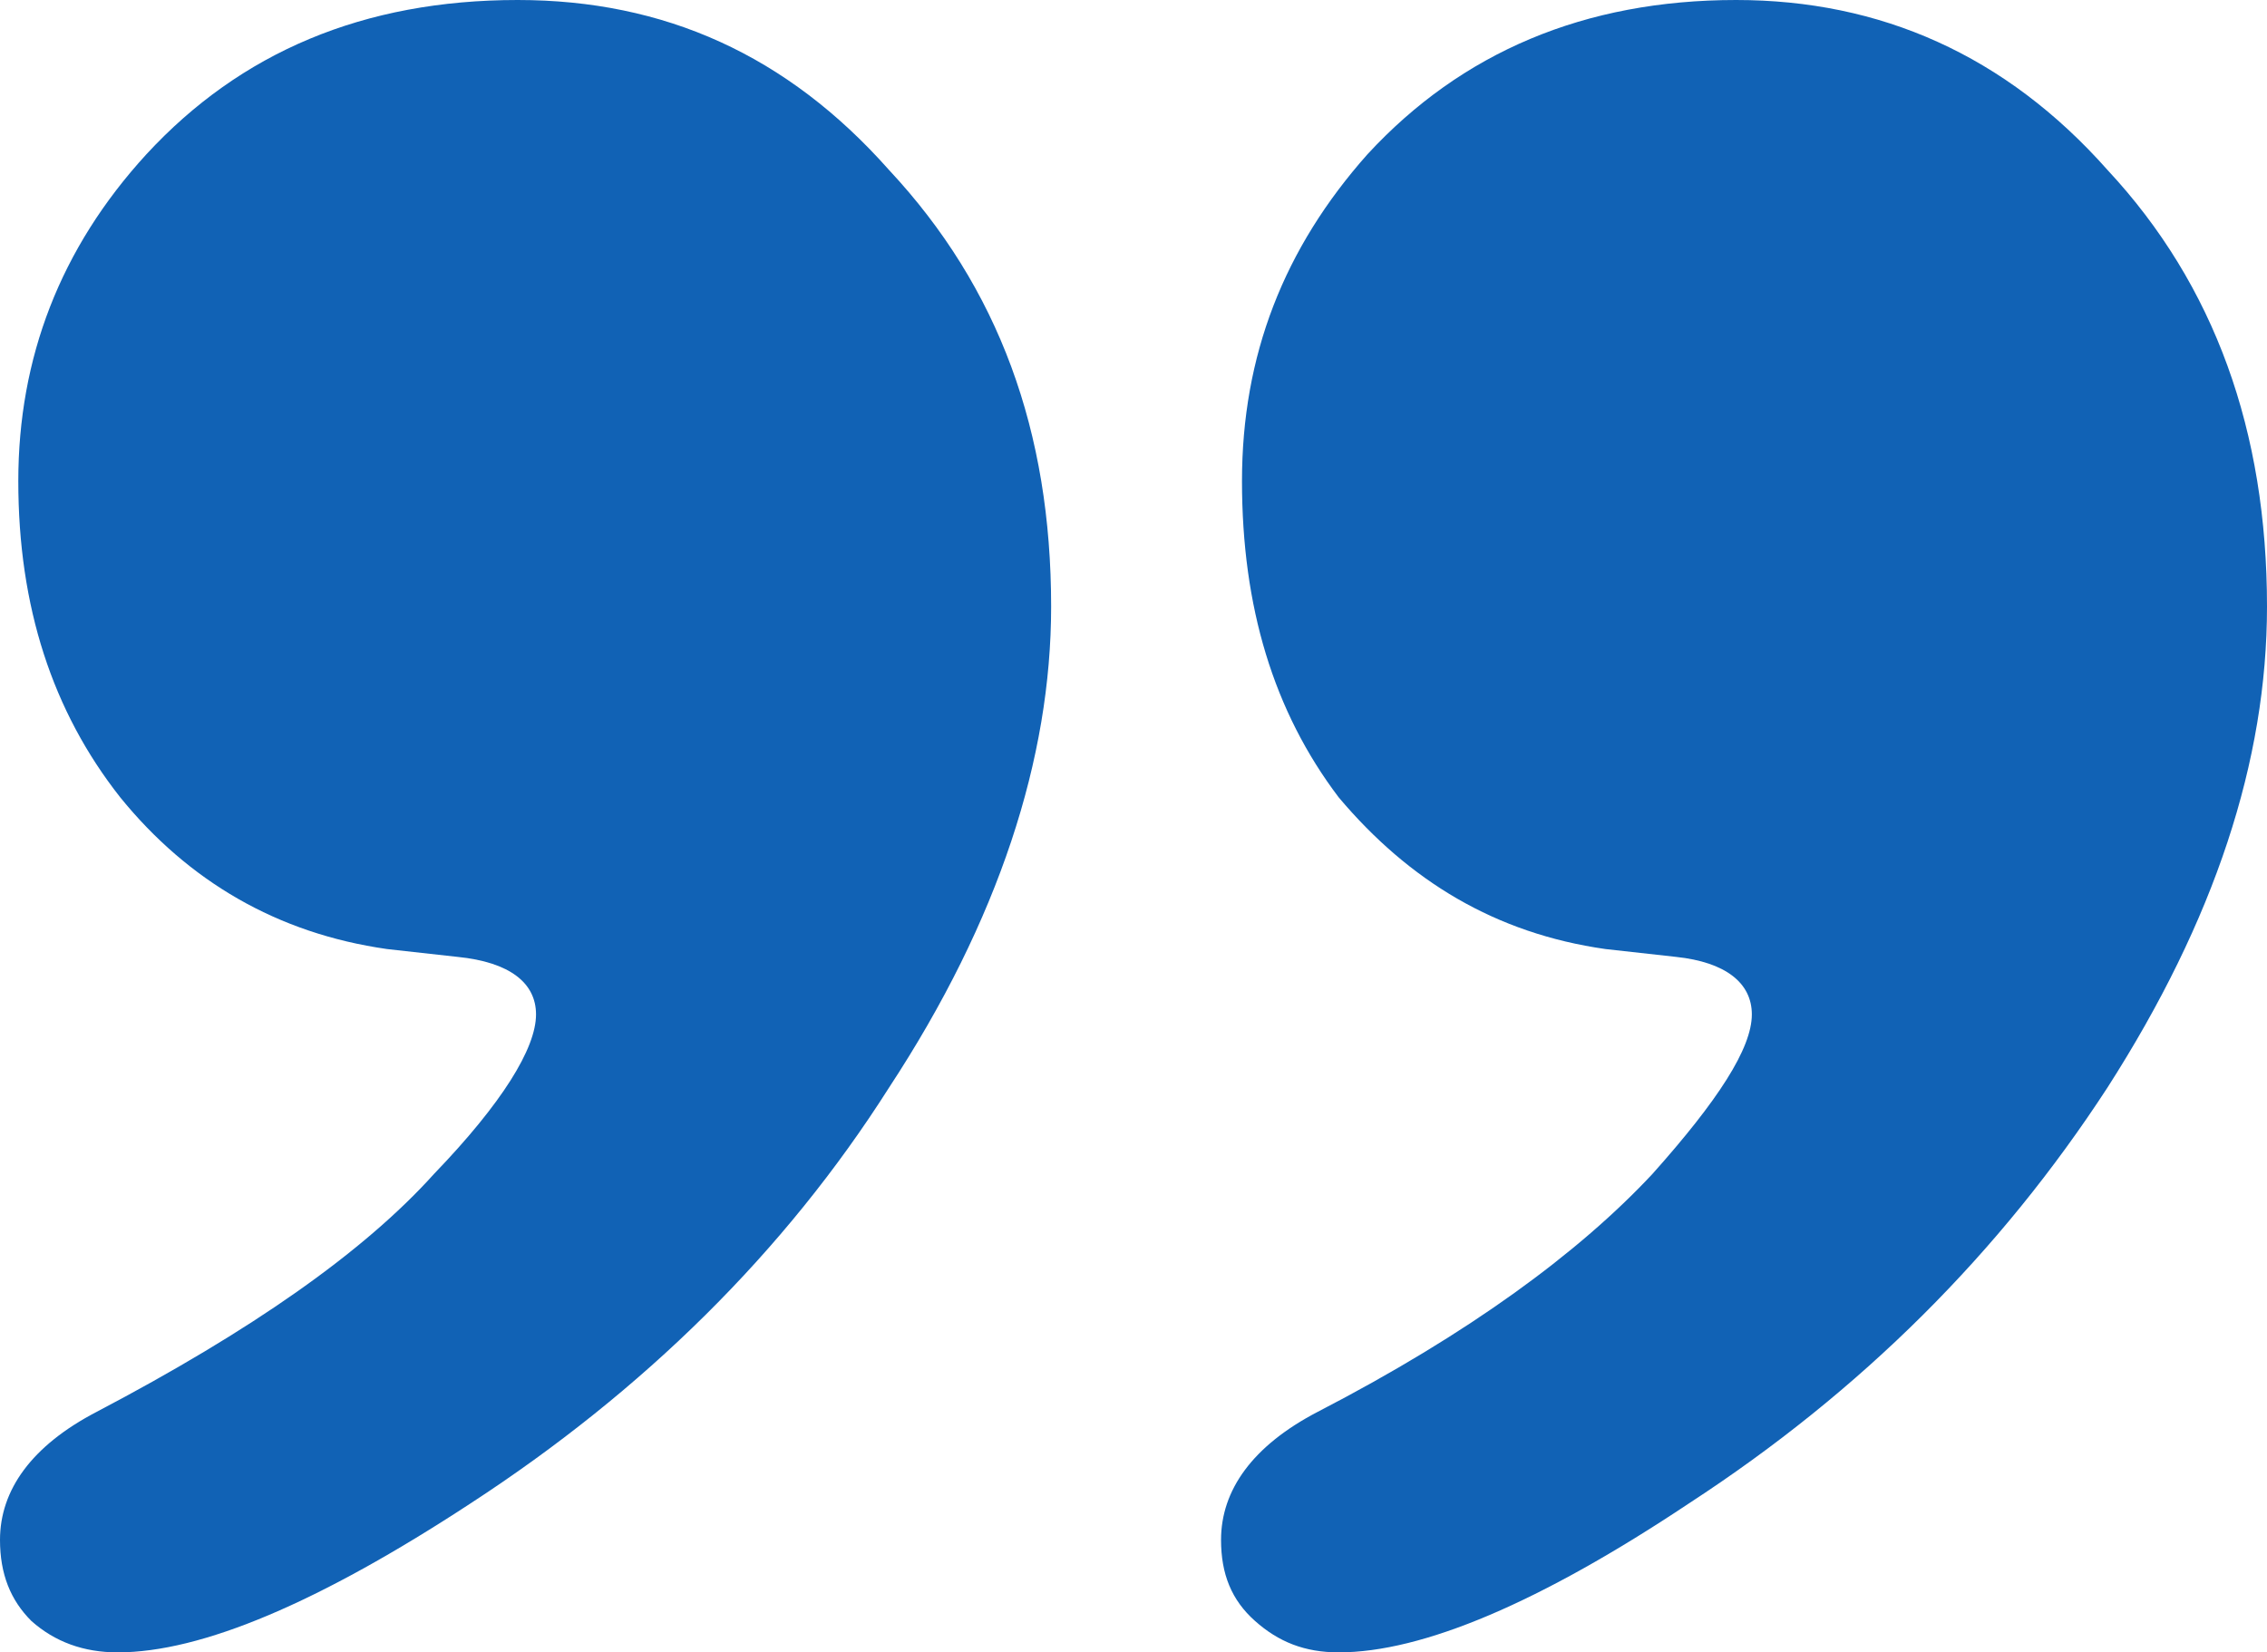
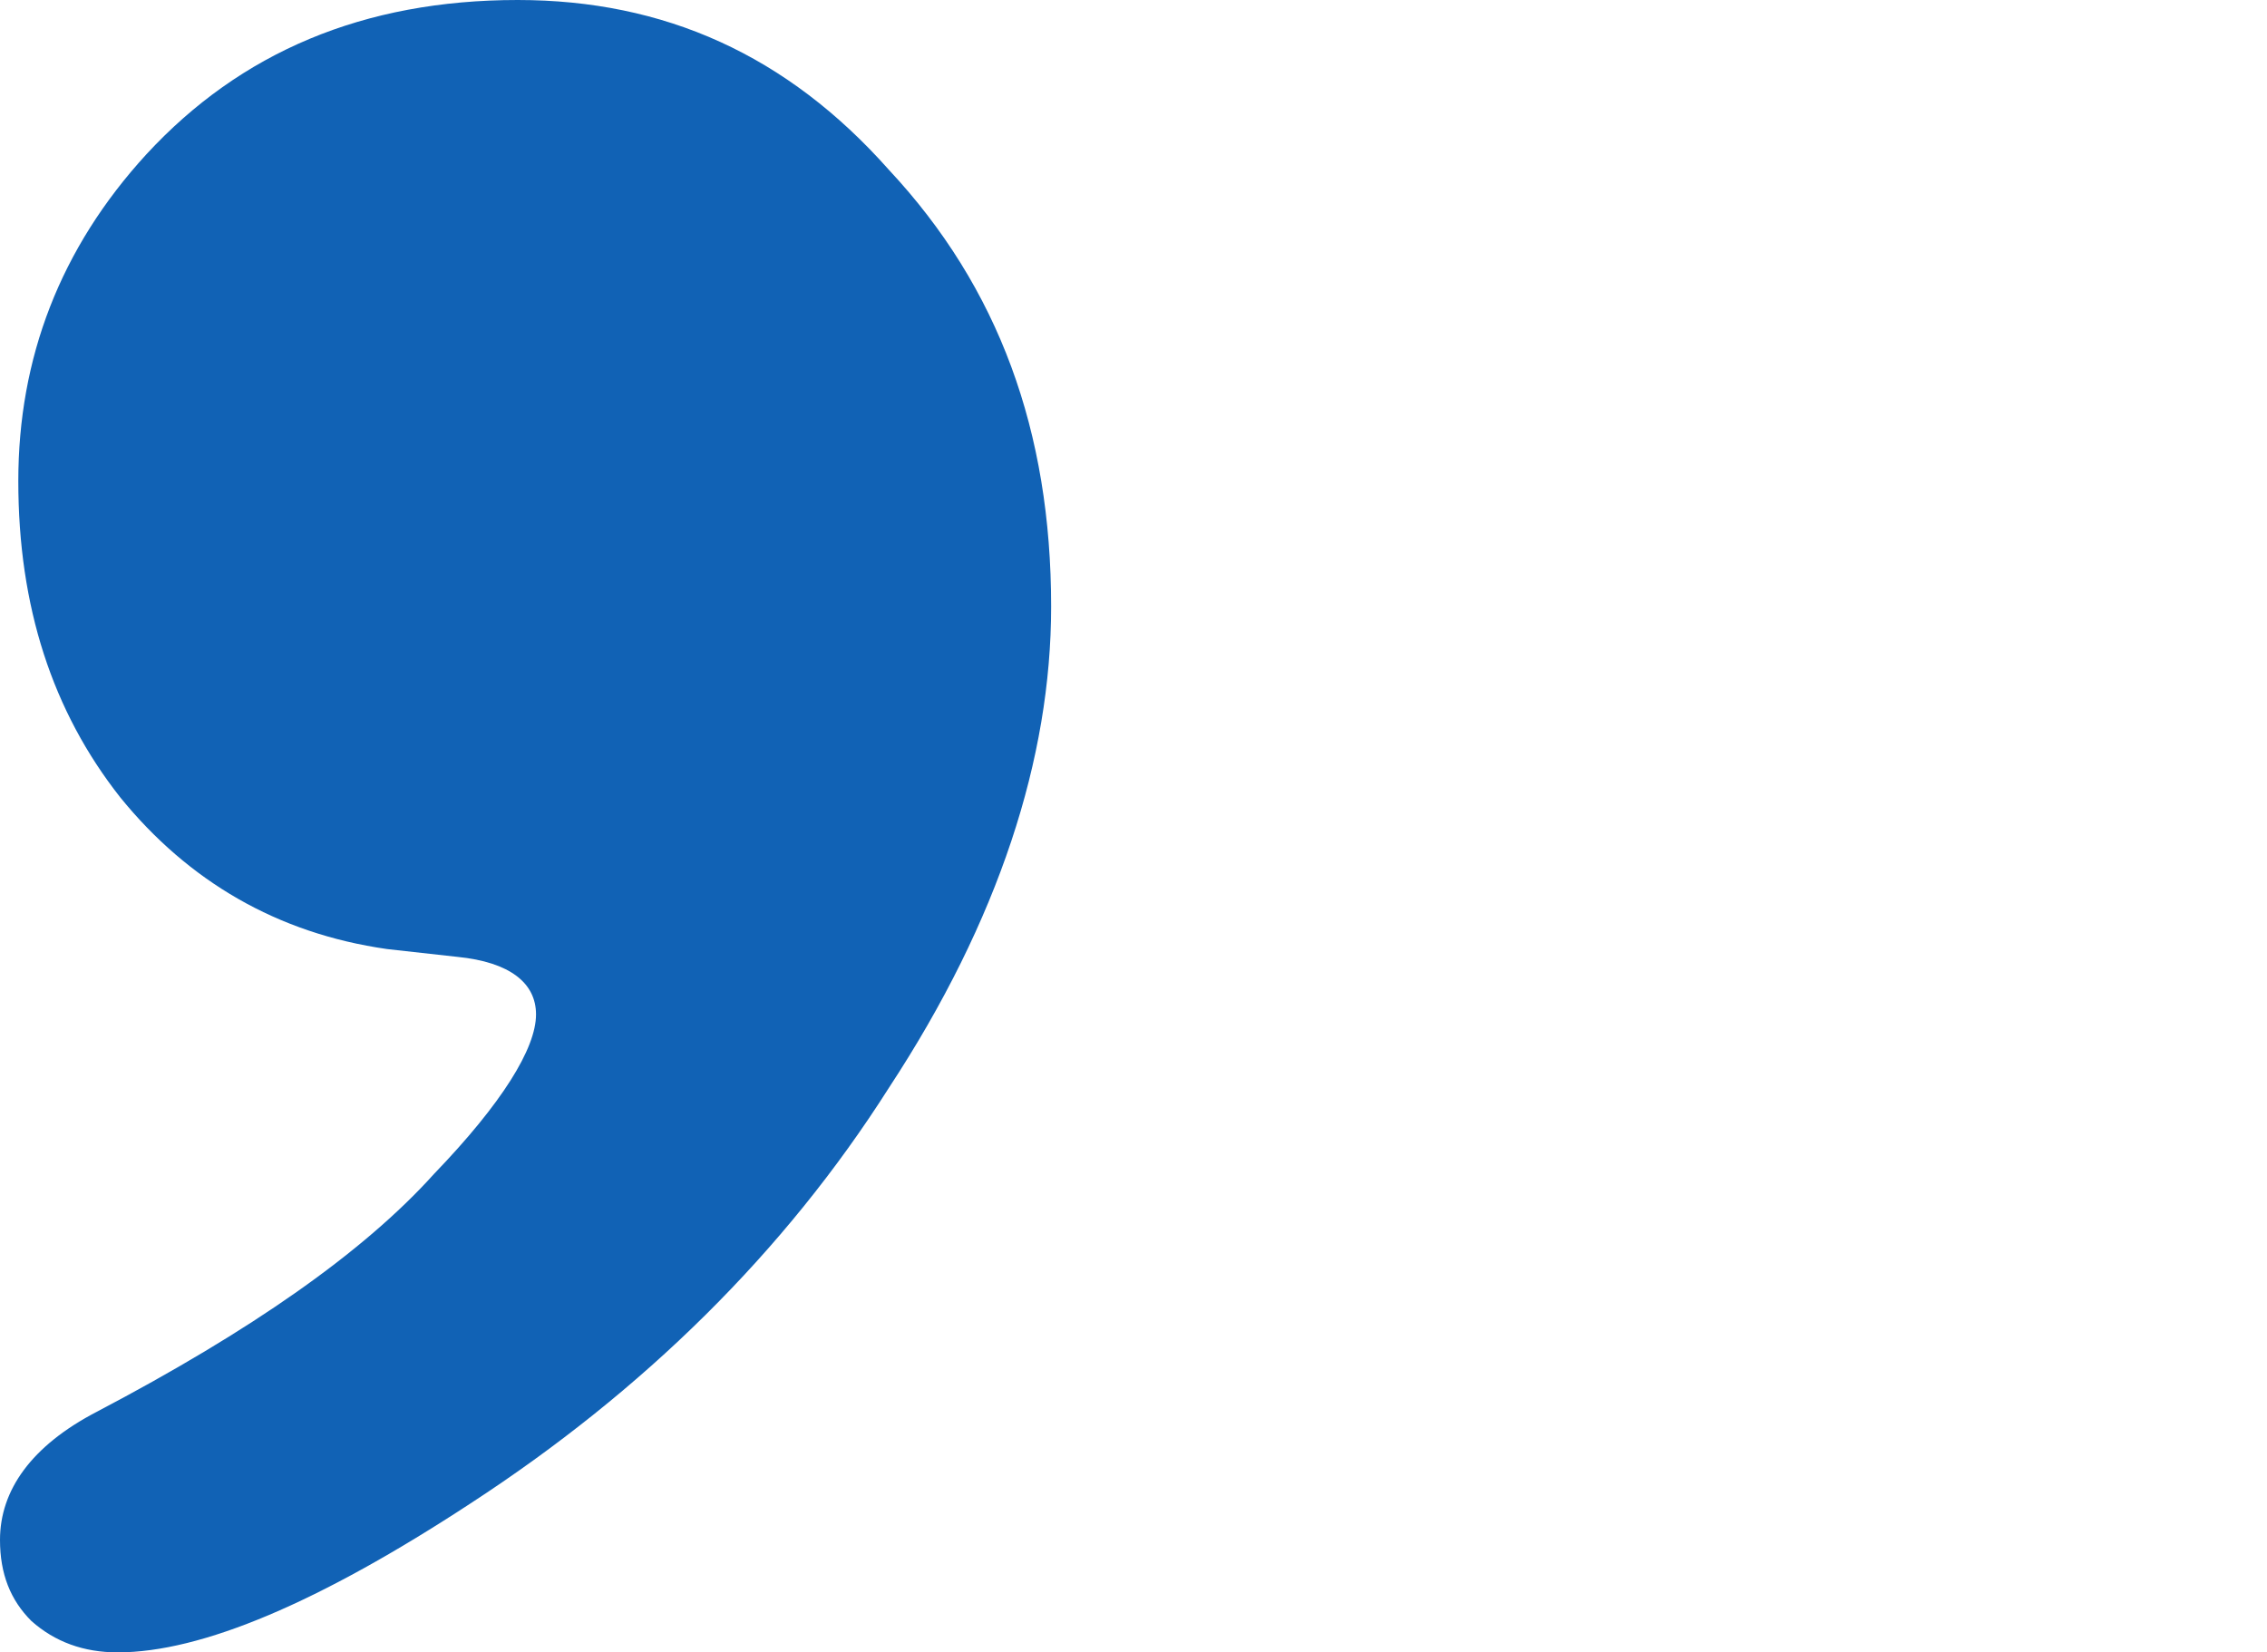
<svg xmlns="http://www.w3.org/2000/svg" version="1.1" id="Layer_1" width="86.7" height="63.201" viewBox="0 0 86.7 63.201" overflow="visible" enable-background="new 0 0 86.7 63.201" xml:space="preserve">
  <path fill="#1162b5" d="M5.6,5.9c-3.3,3.6-4.9,7.8-4.9,12.5c0,4.8,1.3,8.8,3.9,12.1c2.6,3.201,6,5.201,10.2,5.8l2.7,0.3c2,0.2,3,1,3,2.2  c0,1.3-1.3,3.4-3.9,6.1c-2.7,3-7,6-12.9,9.1C1.2,55.3,0,57,0,58.9c0,1.301,0.4,2.301,1.2,3.1c0.9,0.801,2,1.201,3.3,1.201  c3.2,0,7.7-1.9,13.5-5.701c6.6-4.299,12-9.6,16-15.899c4.2-6.399,6.2-12.6,6.2-18.4c0-6.7-2-12.2-6.2-16.7C30.1,2.1,25.4,0,19.8,0  C13.9,0,9.2,2,5.6,5.9z" />
-   <path fill="#1162b5" d="M66.399,0c-5.8,0-10.5,2-14.1,5.9c-3.2,3.6-4.8,7.7-4.8,12.5c0,4.8,1.2,8.8,3.7,12.1c2.699,3.201,6,5.201,10.199,5.8  l2.7,0.3c1.9,0.2,2.9,1,2.9,2.2c0,1.3-1.3,3.3-3.8,6.1c-2.801,3-7,6.1-12.801,9.1c-2.5,1.301-3.699,3-3.699,4.9  c0,1.301,0.399,2.301,1.3,3.1c0.899,0.801,1.899,1.201,3.2,1.201c3.199,0,7.699-1.9,13.399-5.701c6.601-4.299,11.9-9.6,16-15.899  C84.7,35.201,86.7,29.1,86.7,23.2c0-6.7-2-12.3-6.101-16.7C76.7,2.1,71.899,0,66.399,0z" />
</svg>